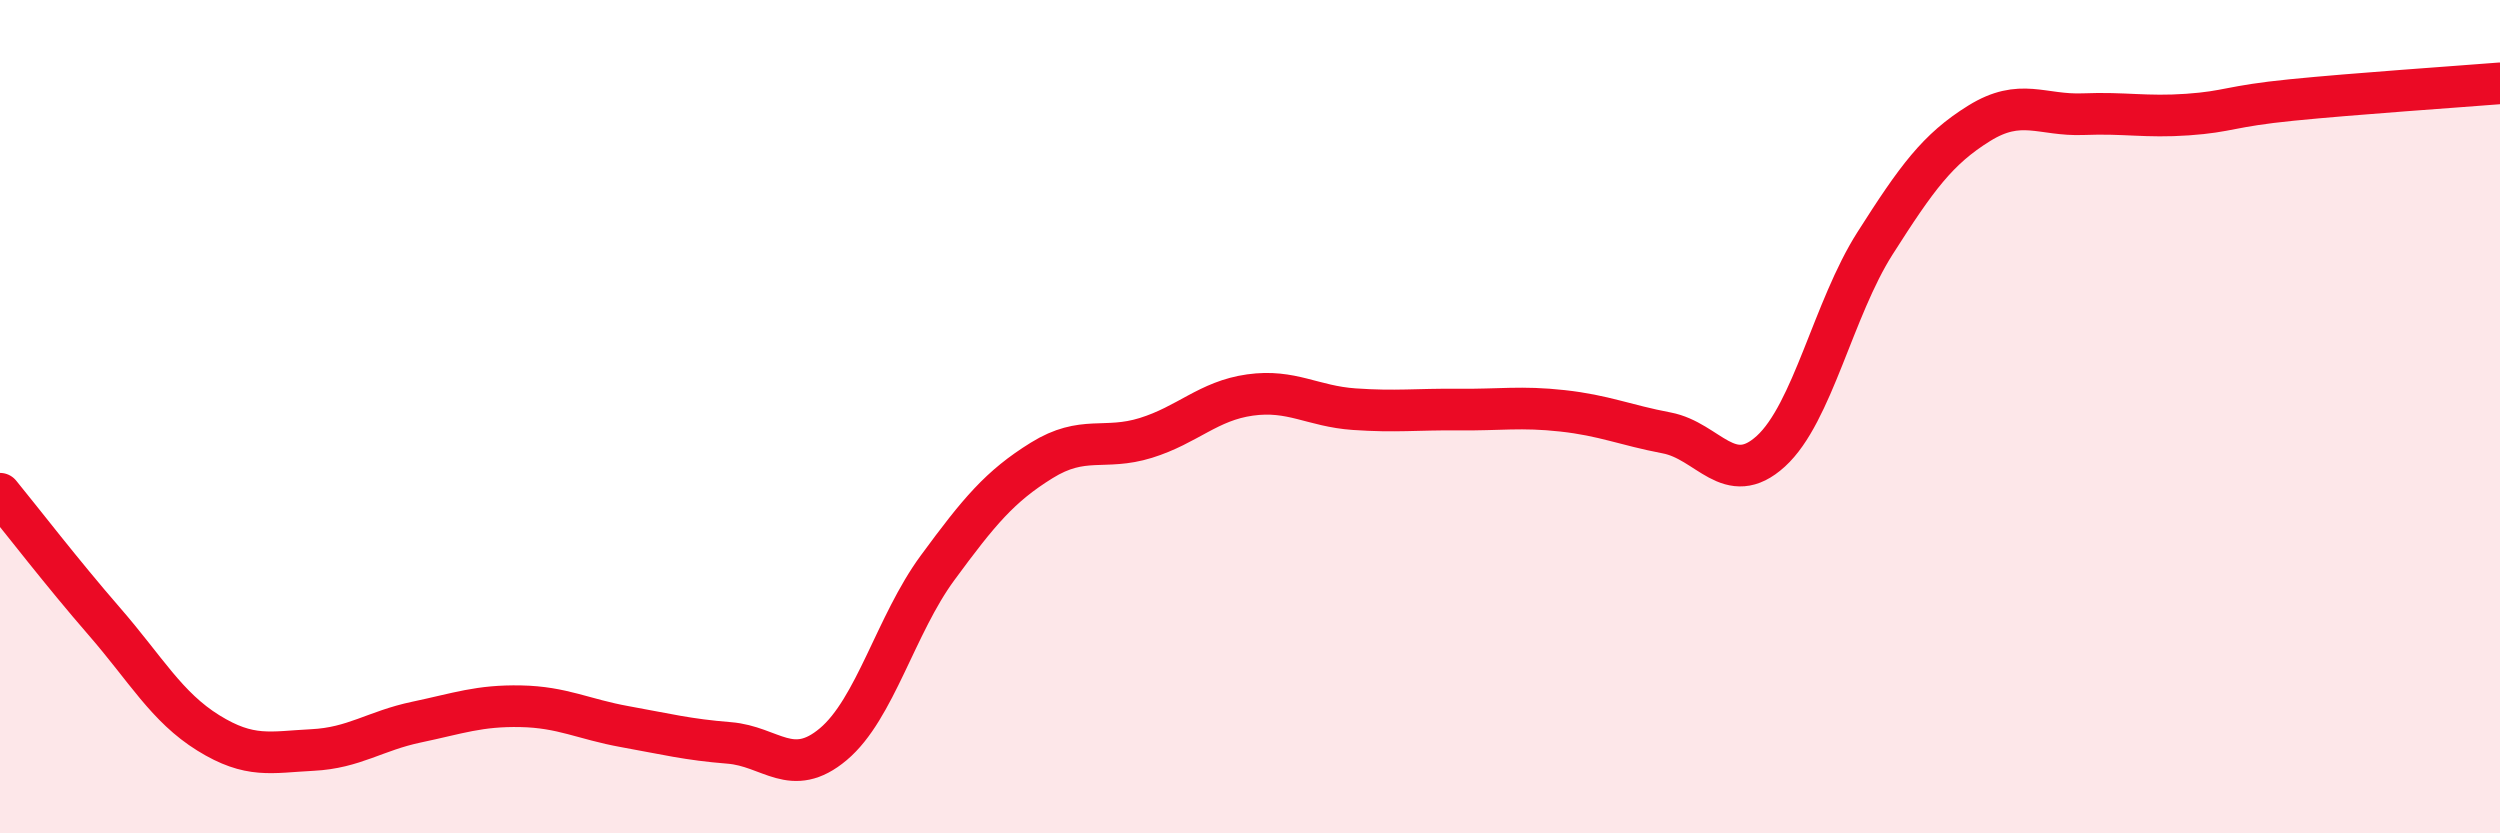
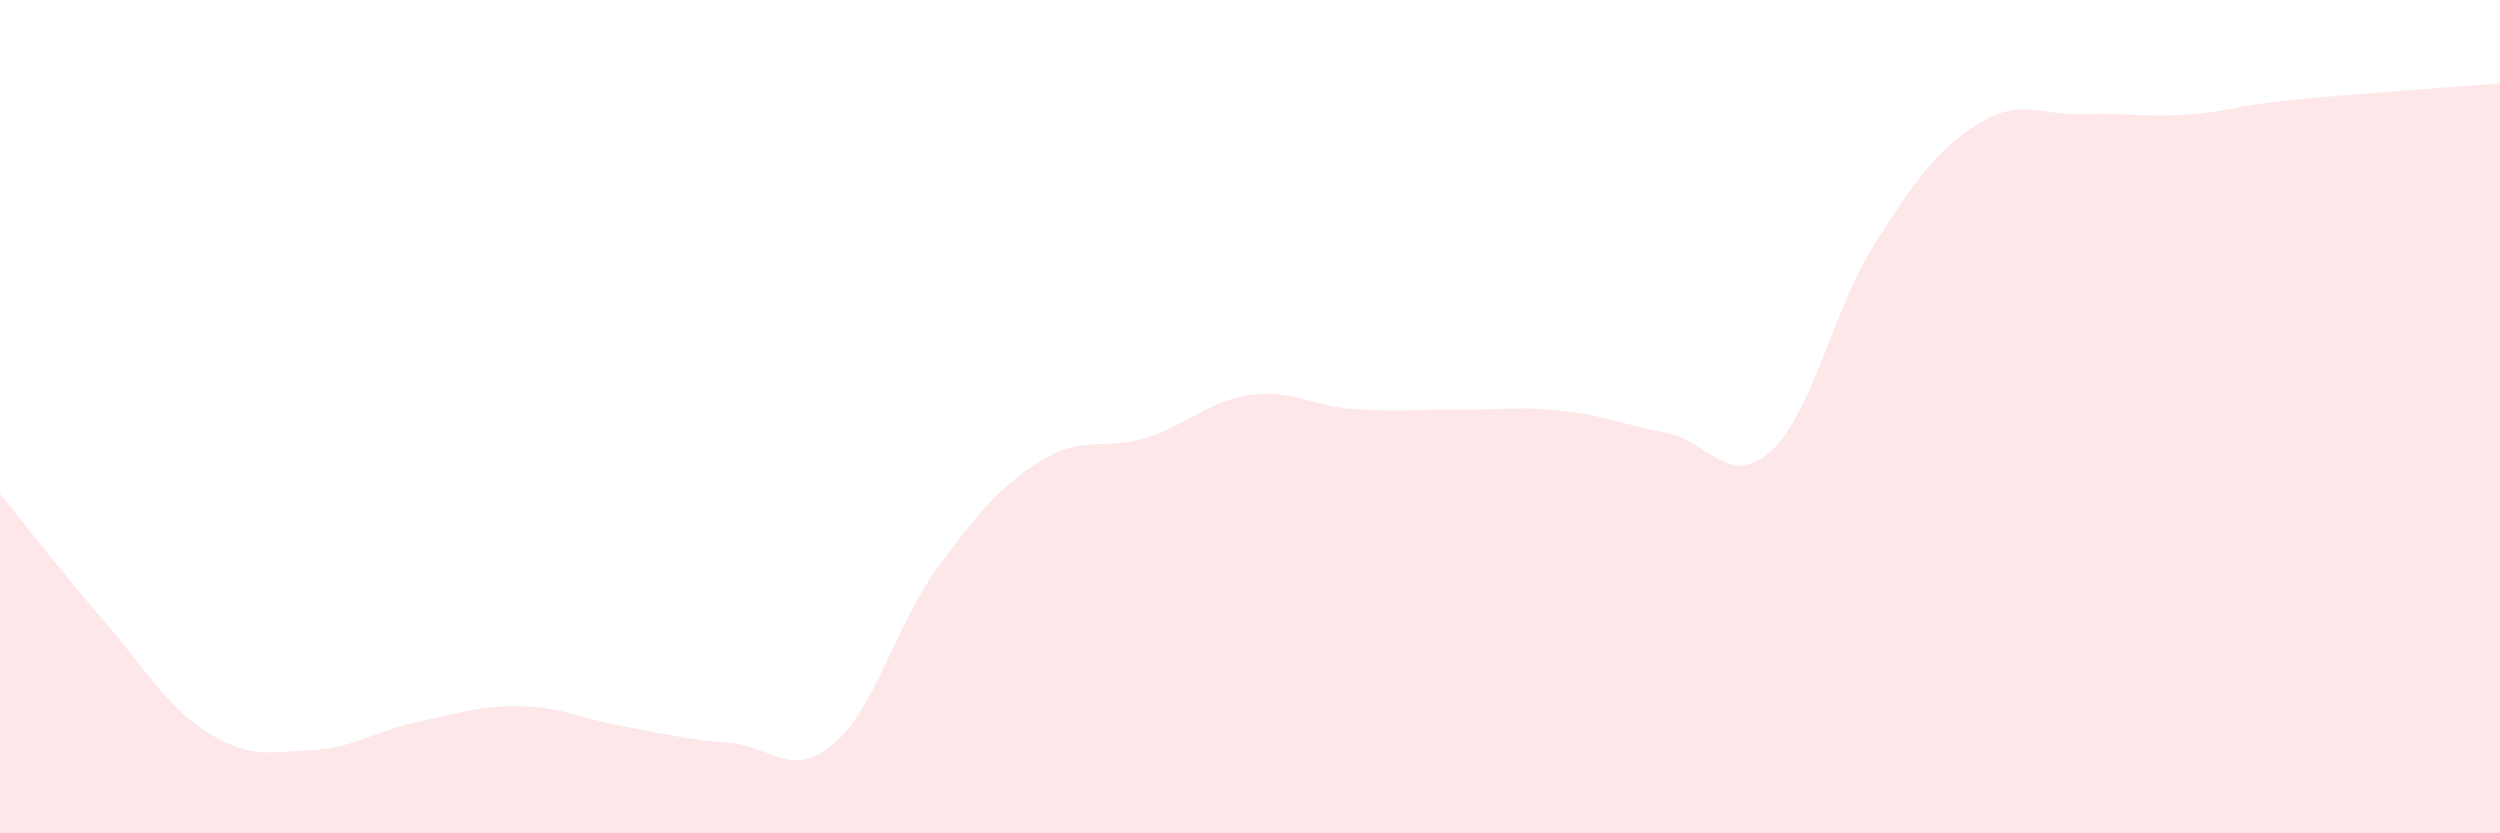
<svg xmlns="http://www.w3.org/2000/svg" width="60" height="20" viewBox="0 0 60 20">
  <path d="M 0,11.85 C 0.5,12.46 1.5,13.76 2.5,14.91 C 3.5,16.06 4,16.97 5,17.59 C 6,18.21 6.5,18.05 7.5,18 C 8.5,17.95 9,17.54 10,17.33 C 11,17.12 11.5,16.93 12.5,16.95 C 13.5,16.97 14,17.26 15,17.44 C 16,17.62 16.5,17.75 17.5,17.83 C 18.5,17.91 19,18.7 20,17.86 C 21,17.02 21.5,14.99 22.5,13.63 C 23.5,12.27 24,11.67 25,11.05 C 26,10.43 26.5,10.82 27.5,10.51 C 28.5,10.2 29,9.62 30,9.48 C 31,9.34 31.5,9.75 32.5,9.82 C 33.5,9.89 34,9.82 35,9.83 C 36,9.84 36.5,9.75 37.5,9.86 C 38.5,9.97 39,10.2 40,10.39 C 41,10.58 41.5,11.74 42.5,10.83 C 43.5,9.92 44,7.41 45,5.84 C 46,4.27 46.5,3.58 47.5,2.96 C 48.5,2.34 49,2.78 50,2.74 C 51,2.7 51.5,2.82 52.5,2.75 C 53.5,2.68 53.5,2.55 55,2.4 C 56.5,2.25 59,2.08 60,2L60 20L0 20Z" fill="#EB0A25" opacity="0.1" stroke-linecap="round" stroke-linejoin="round" />
-   <path d="M 0,11.85 C 0.5,12.46 1.5,13.76 2.5,14.91 C 3.5,16.06 4,16.97 5,17.59 C 6,18.21 6.5,18.05 7.5,18 C 8.5,17.95 9,17.54 10,17.33 C 11,17.12 11.5,16.93 12.5,16.95 C 13.5,16.97 14,17.26 15,17.44 C 16,17.62 16.5,17.75 17.5,17.83 C 18.5,17.91 19,18.7 20,17.86 C 21,17.02 21.5,14.99 22.5,13.63 C 23.5,12.27 24,11.67 25,11.05 C 26,10.43 26.5,10.82 27.5,10.51 C 28.5,10.2 29,9.62 30,9.48 C 31,9.34 31.5,9.75 32.5,9.82 C 33.5,9.89 34,9.82 35,9.83 C 36,9.84 36.5,9.75 37.5,9.86 C 38.5,9.97 39,10.2 40,10.39 C 41,10.58 41.5,11.74 42.5,10.83 C 43.5,9.92 44,7.41 45,5.84 C 46,4.27 46.5,3.58 47.5,2.96 C 48.5,2.34 49,2.78 50,2.74 C 51,2.7 51.5,2.82 52.5,2.75 C 53.5,2.68 53.5,2.55 55,2.4 C 56.5,2.25 59,2.08 60,2" stroke="#EB0A25" stroke-width="1" fill="none" stroke-linecap="round" stroke-linejoin="round" />
</svg>